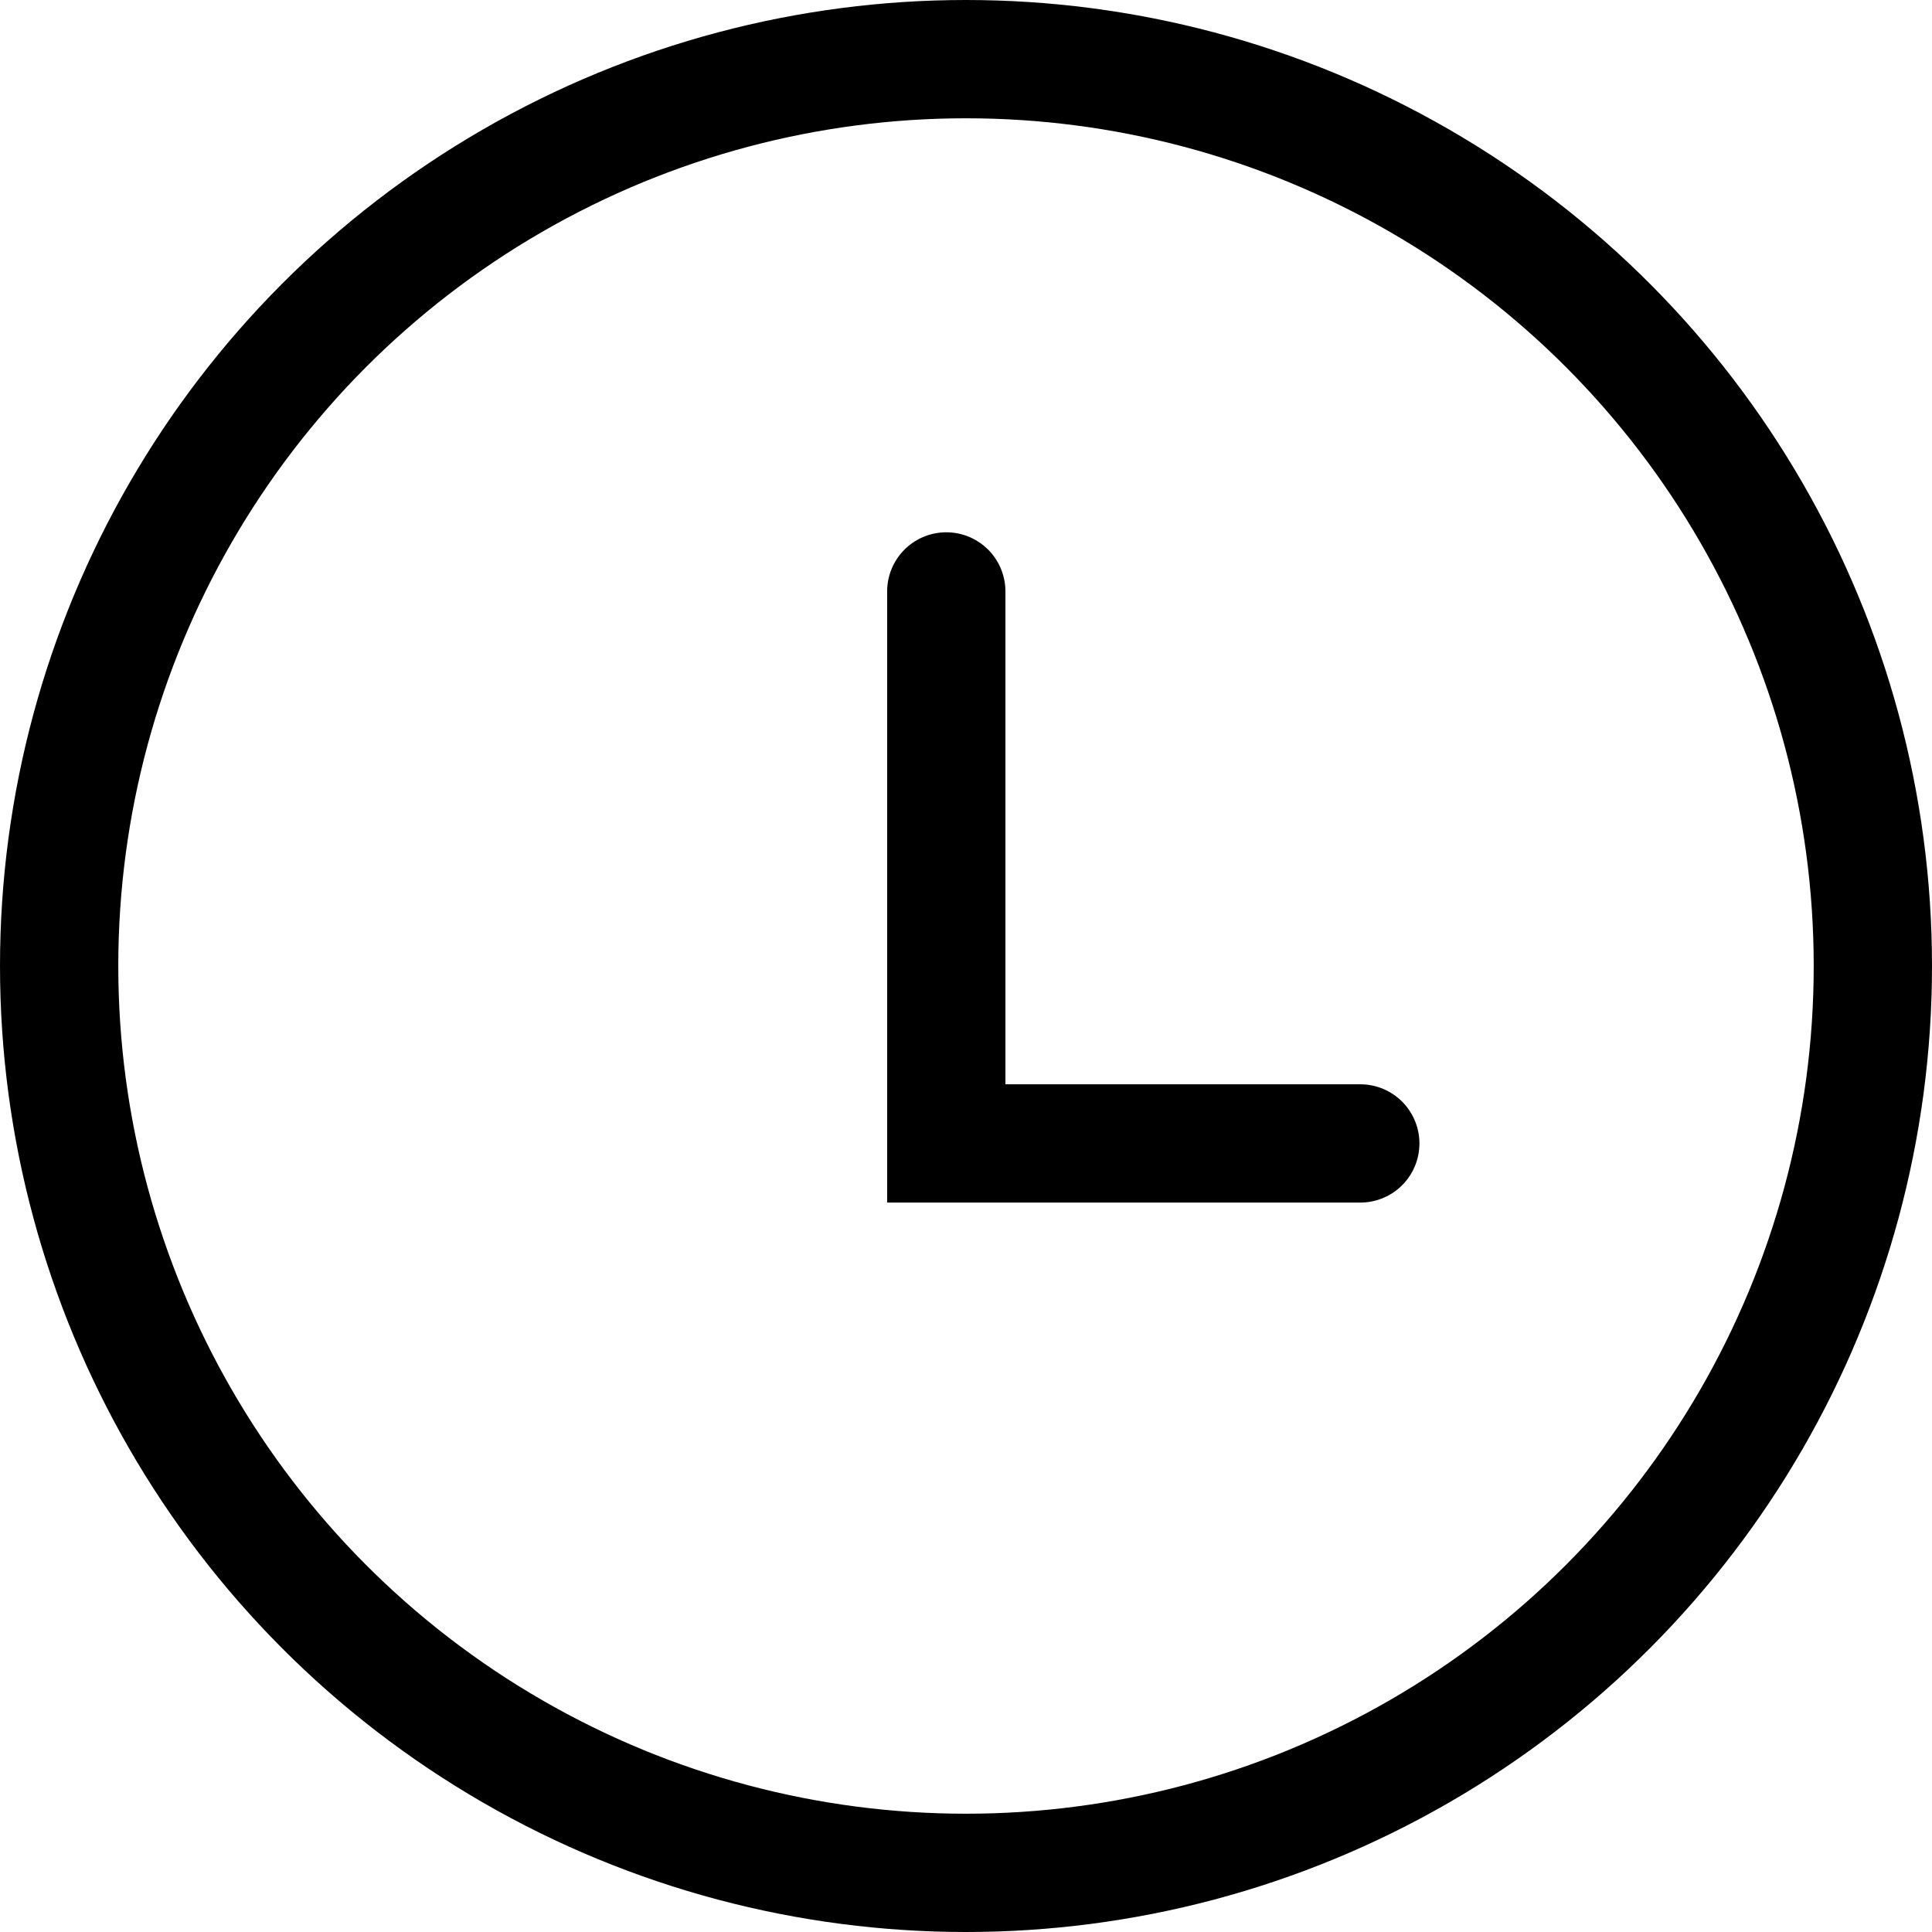
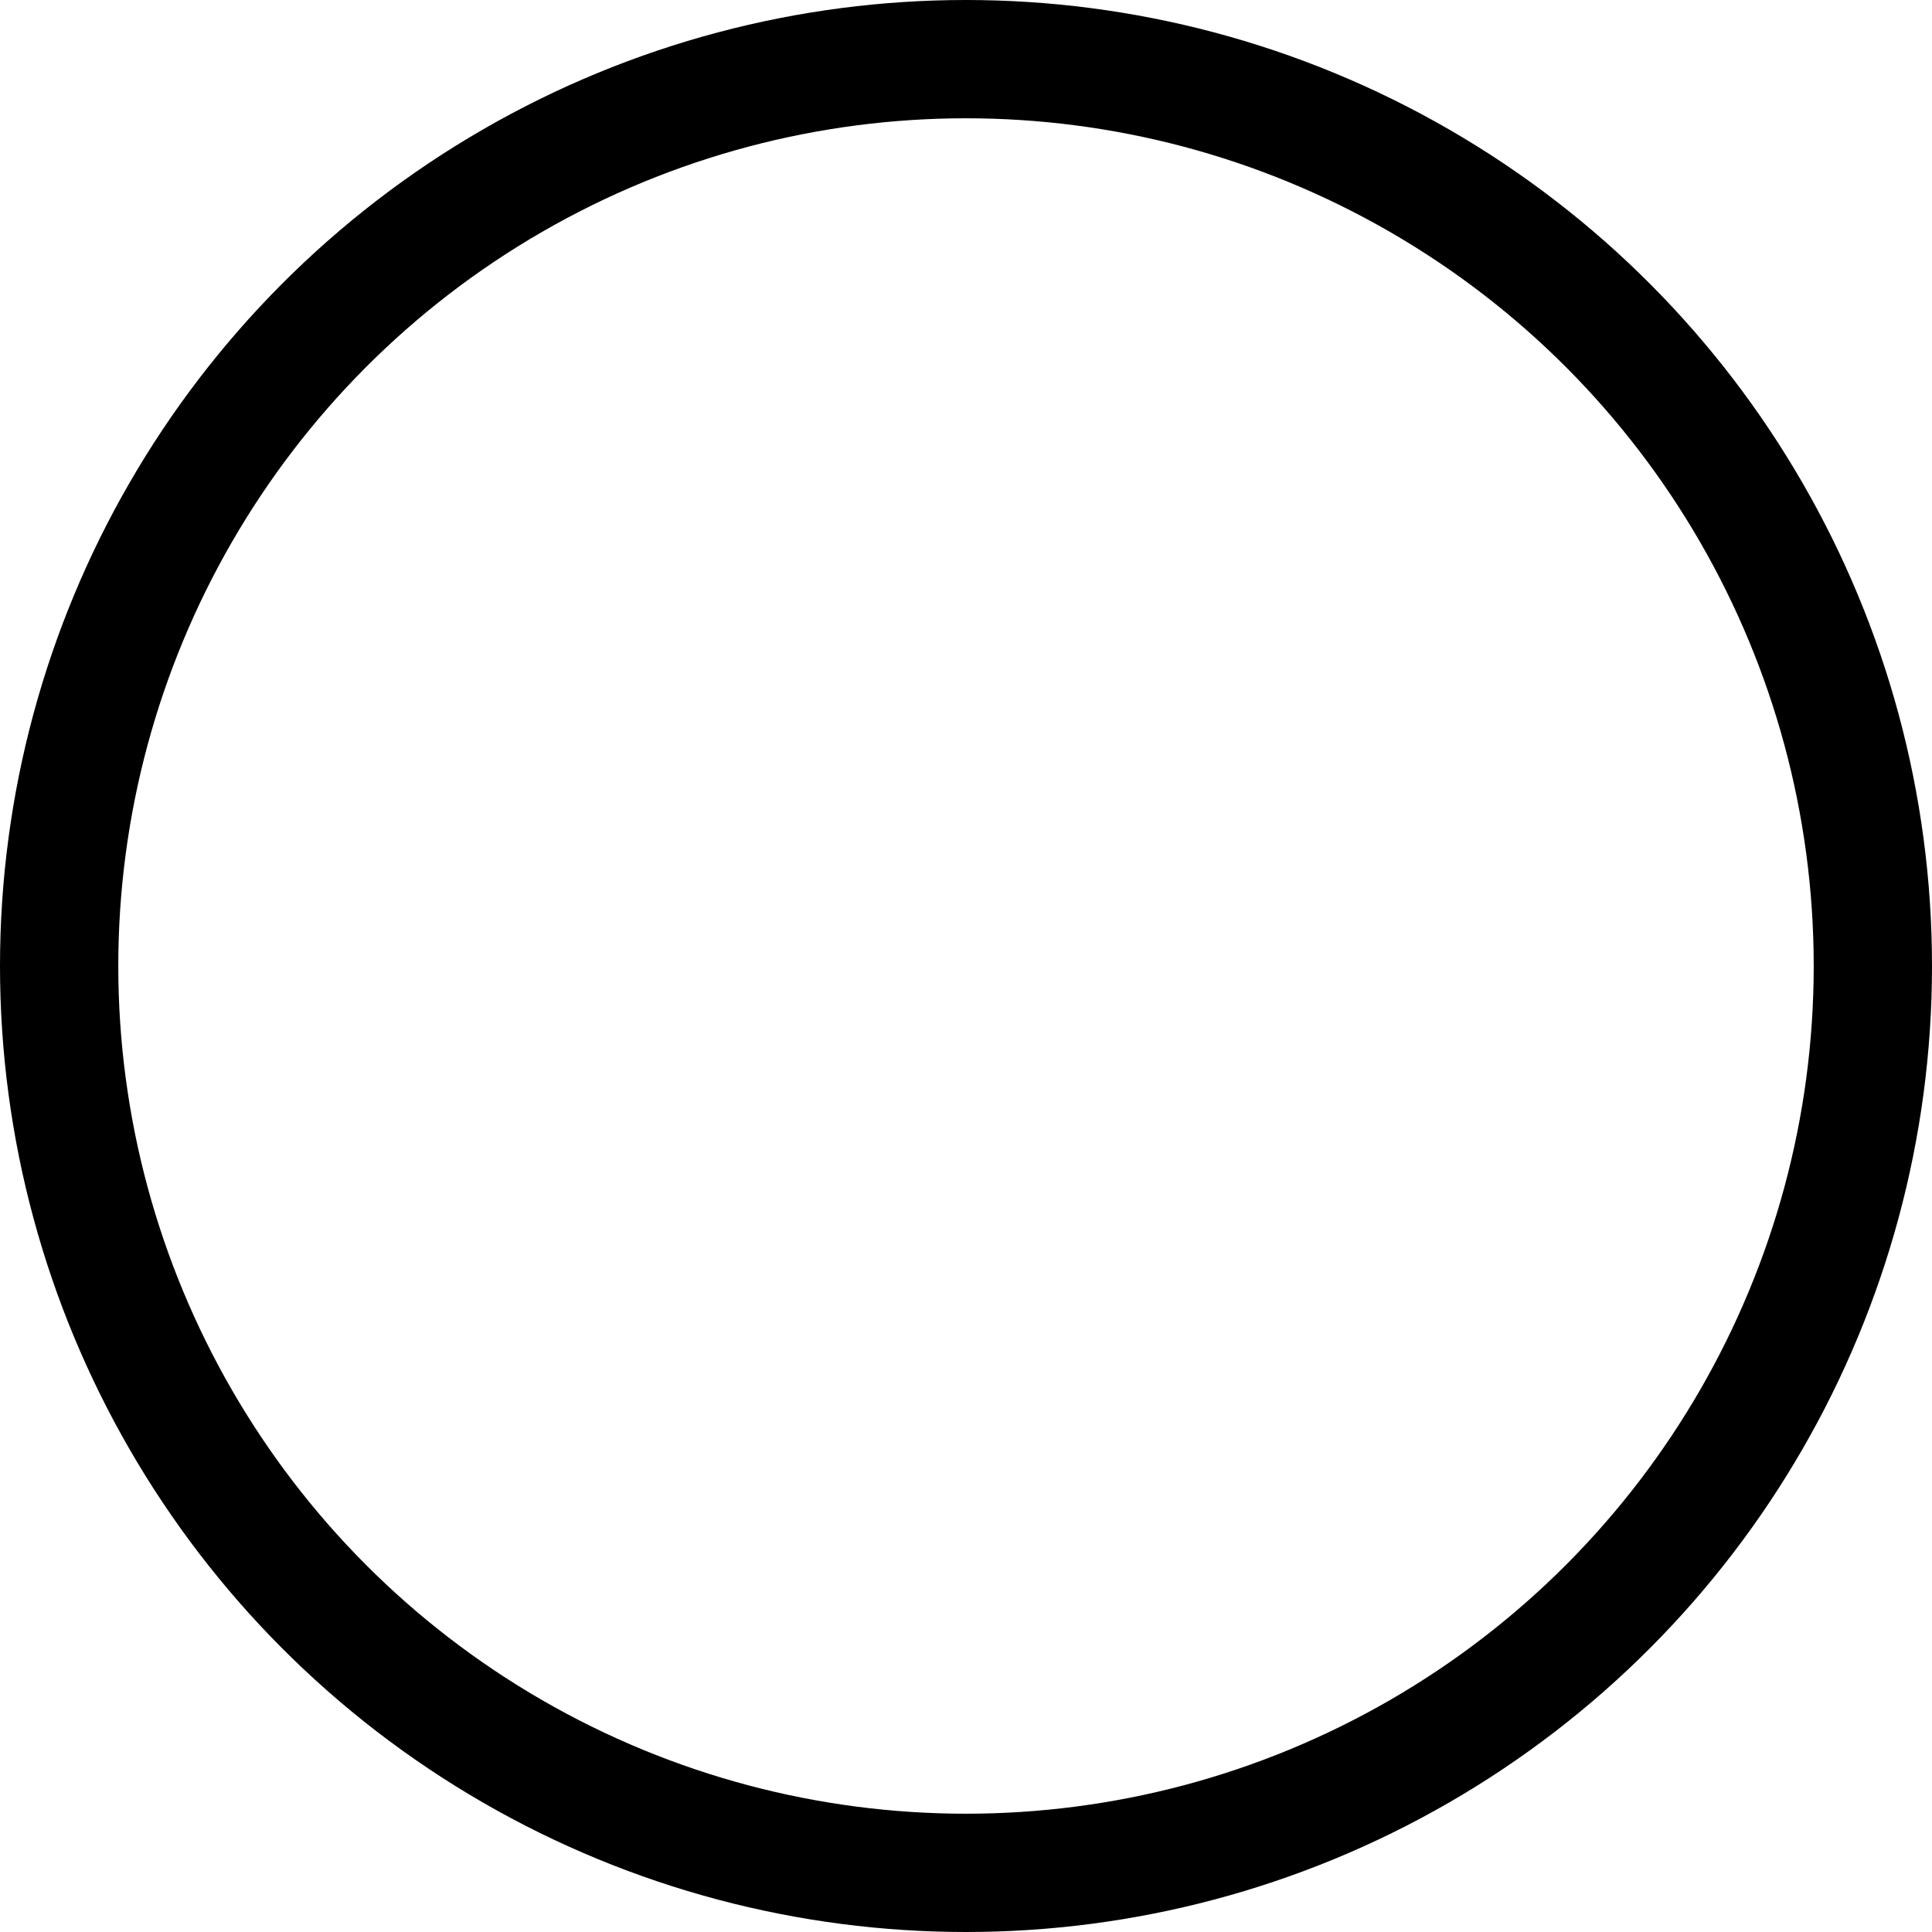
<svg xmlns="http://www.w3.org/2000/svg" width="49" height="49" viewBox="0 0 49 49" fill="none">
-   <path d="M24 15V29H34.5" stroke="black" stroke-width="3" stroke-linecap="round" />
  <circle cx="24.5" cy="24.5" r="23" stroke="black" stroke-width="3" />
</svg>